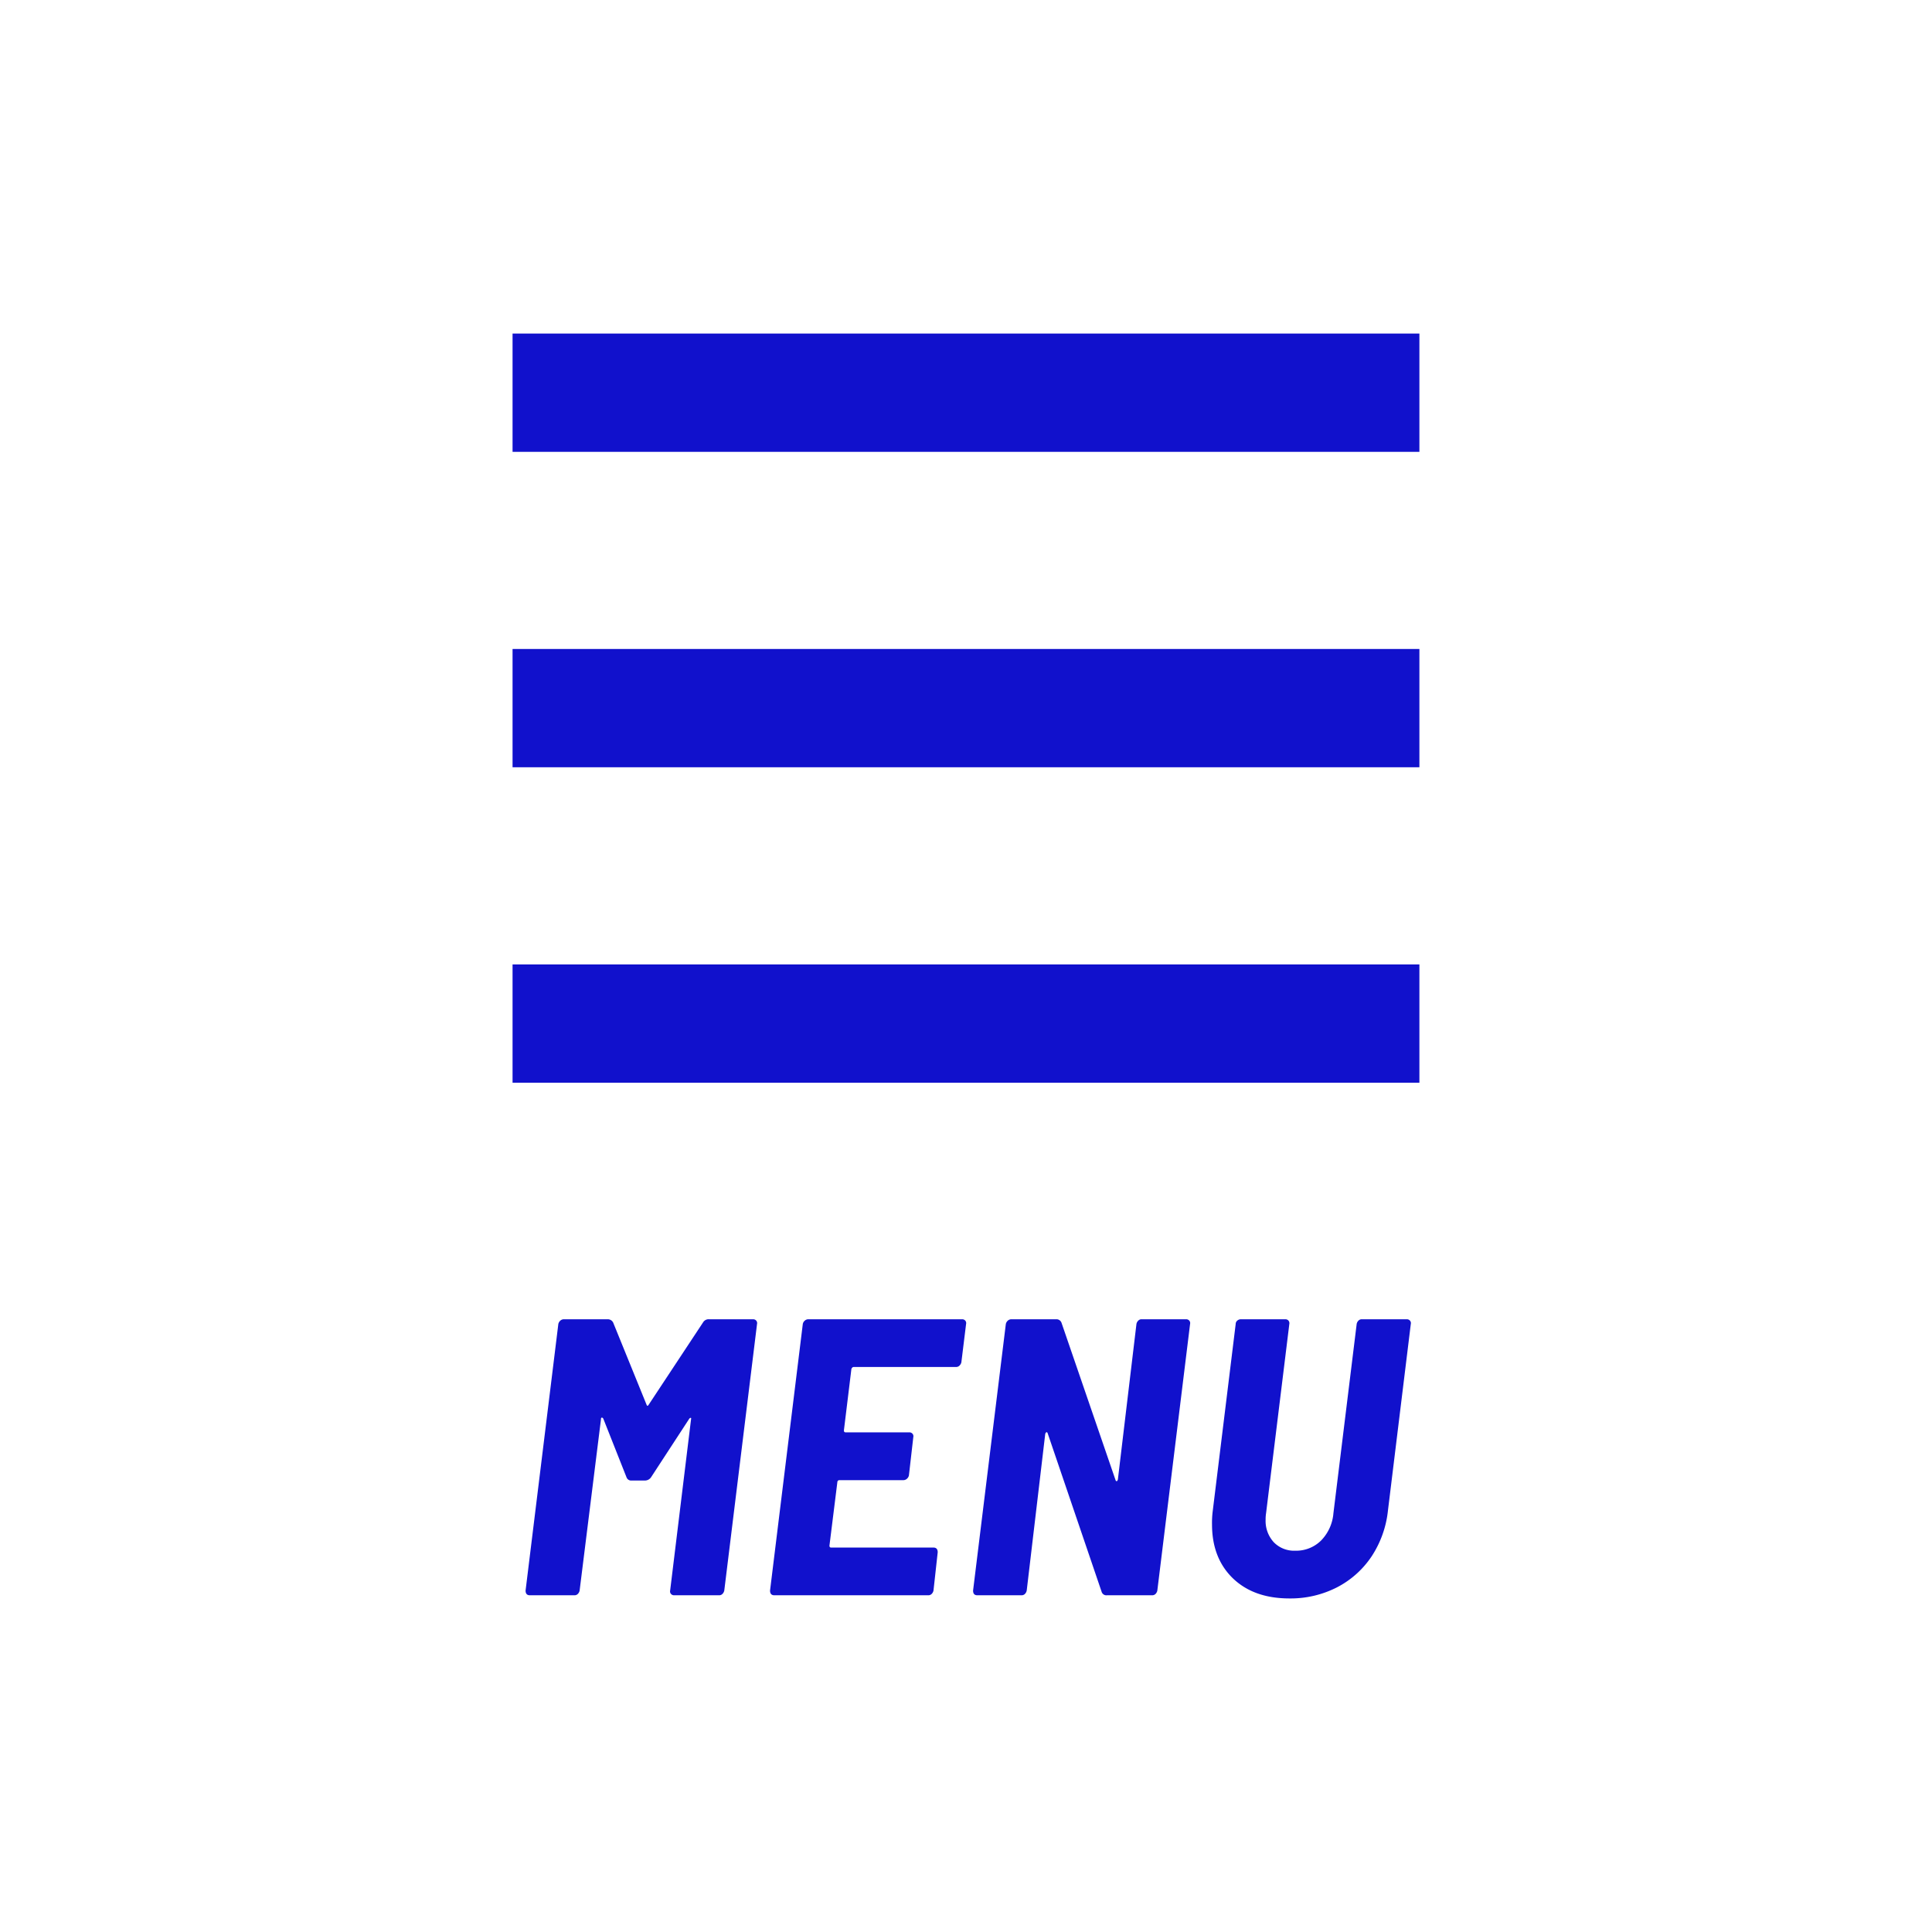
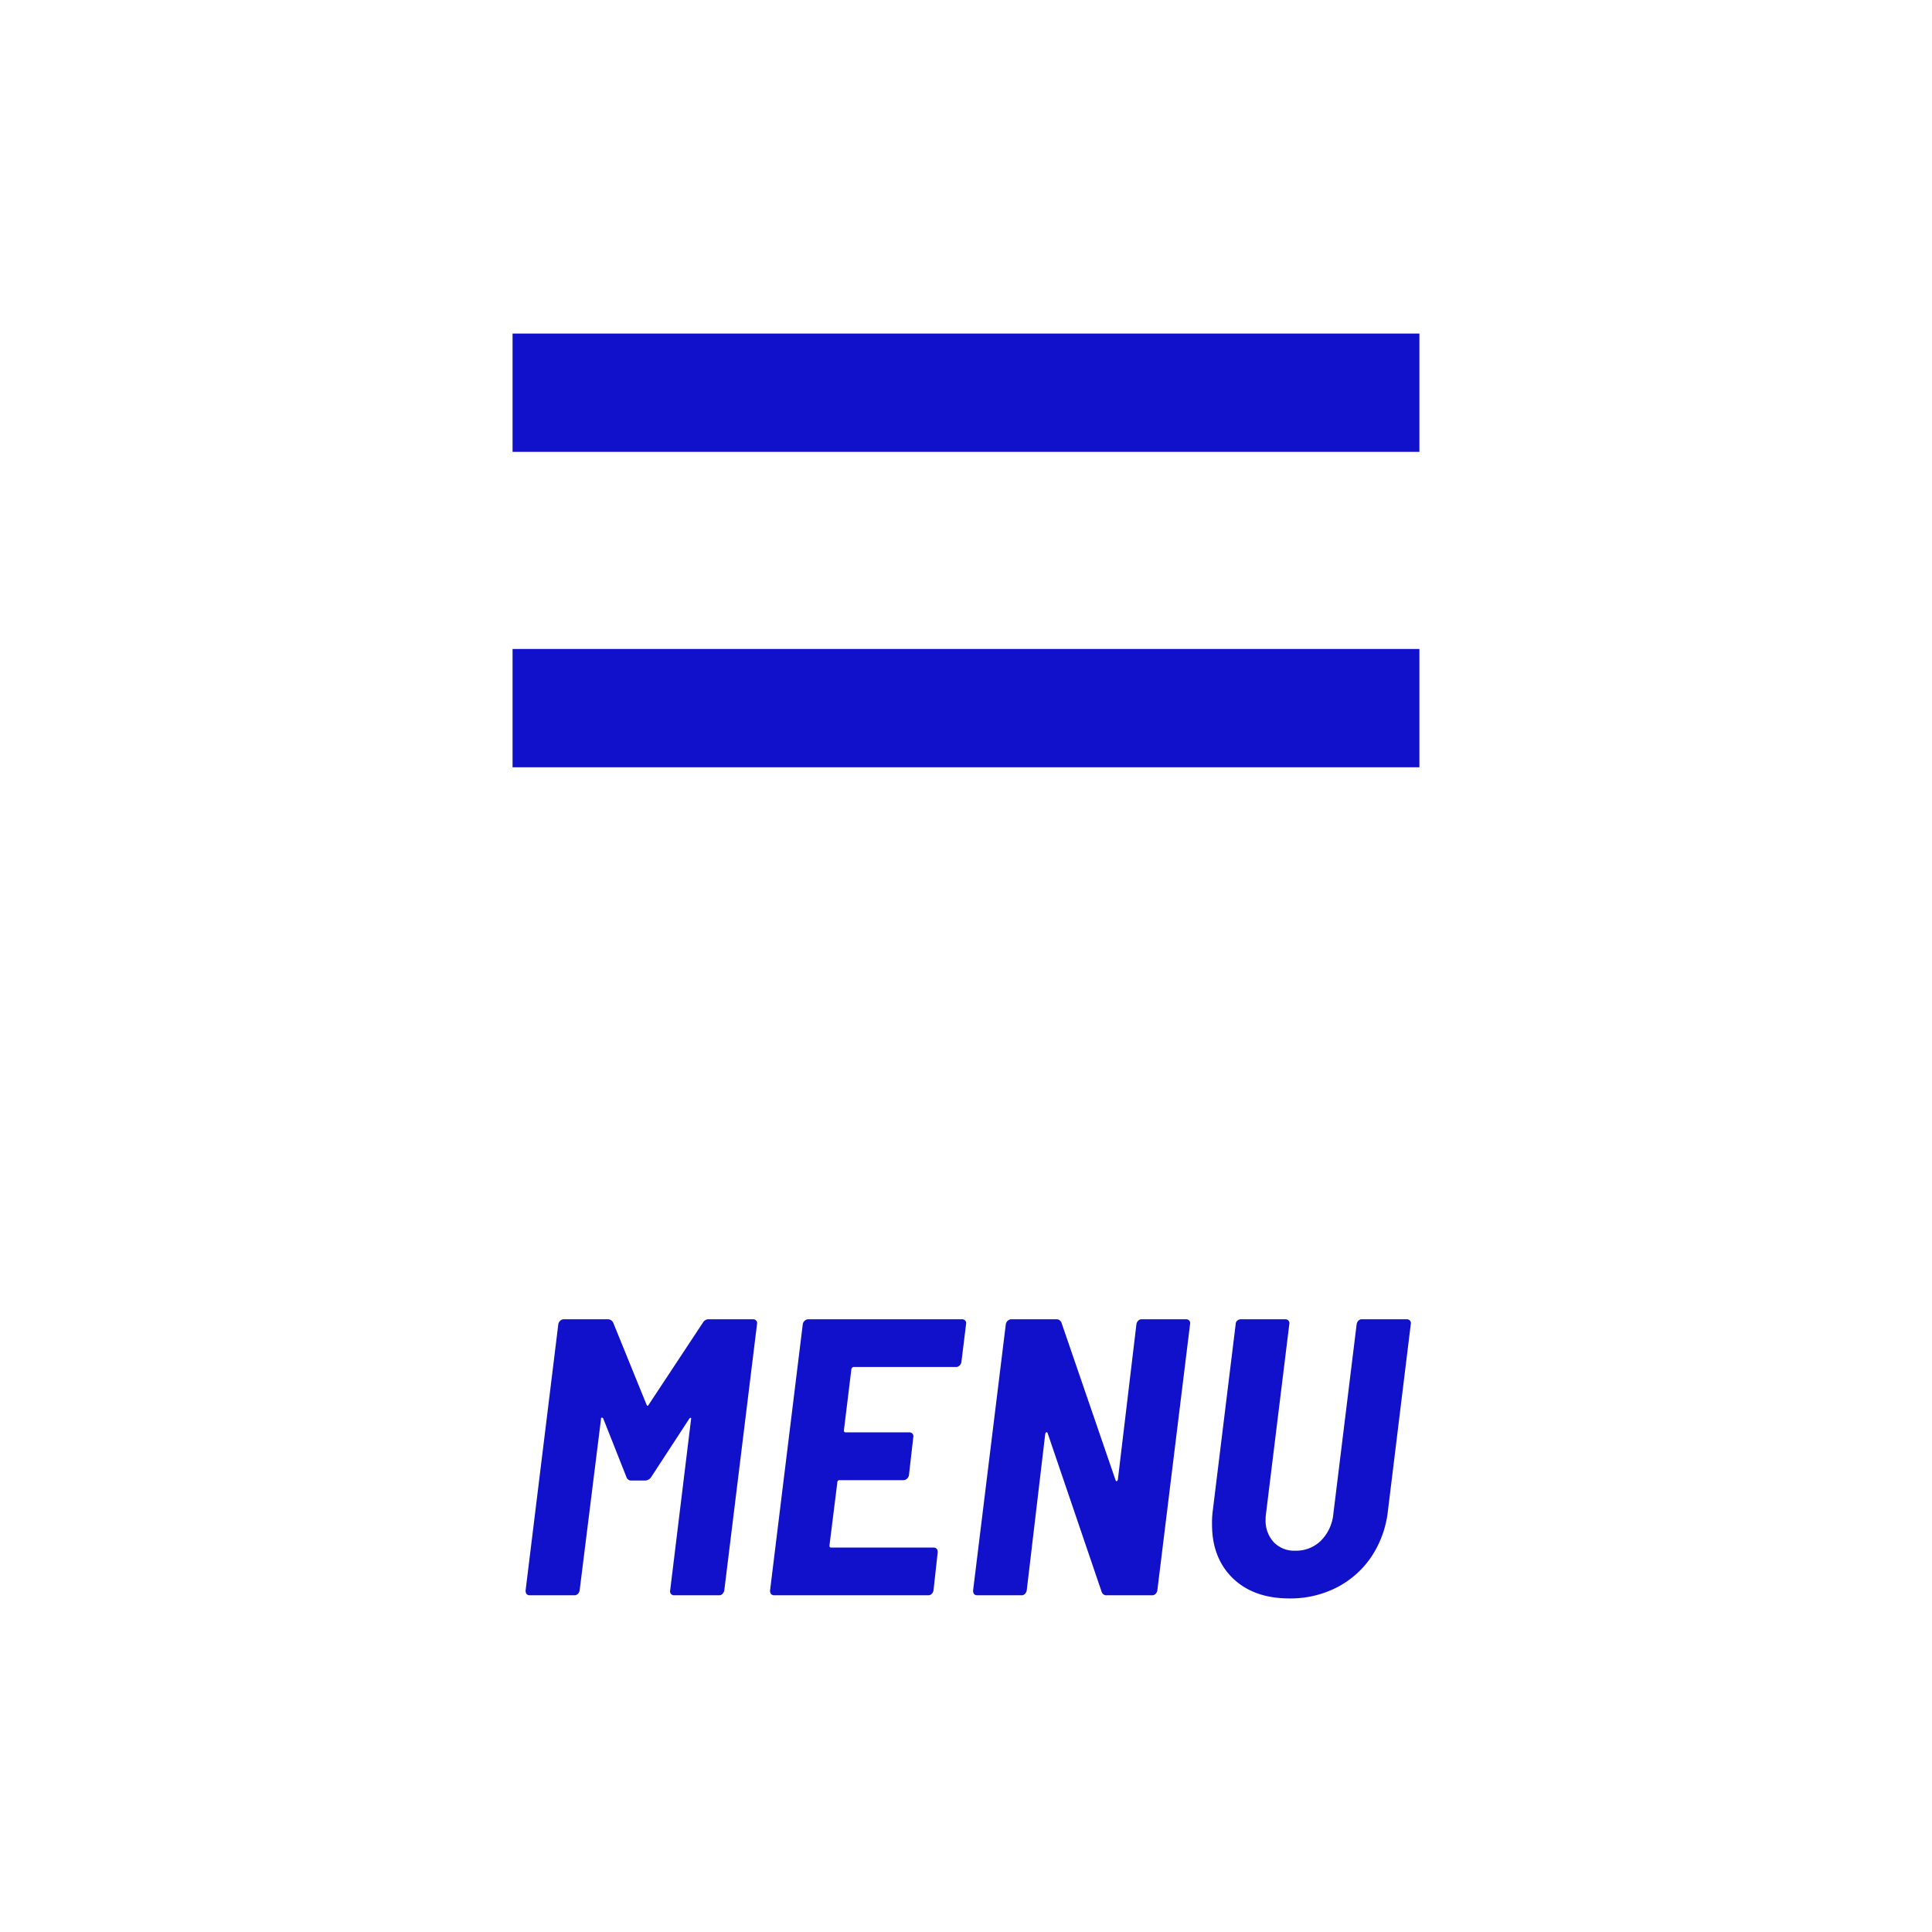
<svg xmlns="http://www.w3.org/2000/svg" viewBox="0 0 471.88 471.88">
  <defs>
    <style>.cls-1{fill:#fff;}.cls-2{fill:#1111CC;}.cls-3{isolation:isolate;}</style>
  </defs>
  <g id="レイヤー_2" data-name="レイヤー 2">
    <g id="レイヤー_1-2" data-name="レイヤー 1">
      <rect id="長方形_47" data-name="長方形 47" class="cls-1" width="471.88" height="471.88" />
      <g id="グループ_163" data-name="グループ 163">
        <g id="グループ_159" data-name="グループ 159">
          <rect id="長方形_44" data-name="長方形 44" class="cls-2" x="125.19" y="81.47" width="221.49" height="28.89" />
          <rect id="長方形_45" data-name="長方形 45" class="cls-2" x="125.19" y="158.51" width="221.49" height="28.89" />
-           <rect id="長方形_46" data-name="長方形 46" class="cls-2" x="125.19" y="235.56" width="221.49" height="28.89" />
        </g>
        <g id="MENU" class="cls-3">
          <g class="cls-3">
            <path class="cls-2" d="M128.37,388.48l8-65.1a1.54,1.54,0,0,1,.48-.82,1.32,1.32,0,0,1,.87-.34H148.4a1.5,1.5,0,0,1,1.35.78l8.18,20.12c.13.32.29.32.49,0L171.71,323a1.58,1.58,0,0,1,1.44-.78h10.79a1,1,0,0,1,.77.34.94.94,0,0,1,.19.82l-8,65.1a1.61,1.61,0,0,1-.44.82,1.11,1.11,0,0,1-.81.34h-11a1,1,0,0,1-.77-.34.92.92,0,0,1-.2-.82l5.1-41.79q.1-.39-.09-.39c-.13,0-.26.09-.39.29L159,360.84a1.81,1.81,0,0,1-1.54.77h-3.17a1.2,1.2,0,0,1-1.26-.77l-5.68-14.35c-.13-.19-.25-.27-.39-.24s-.18.18-.18.44l-5.21,41.79a1.59,1.59,0,0,1-.43.82,1.15,1.15,0,0,1-.82.34H129.43C128.72,389.64,128.37,389.25,128.37,388.48Z" />
            <path class="cls-2" d="M234.35,333.54a1.13,1.13,0,0,1-.82.34h-25c-.26,0-.45.16-.58.48l-1.83,15c0,.32.13.48.38.48h15.6a1,1,0,0,1,.77.34.92.92,0,0,1,.2.82L222,360.36a1.49,1.49,0,0,1-.49.82,1.28,1.28,0,0,1-.86.34H205a.48.48,0,0,0-.48.48l-1.93,15.5c0,.32.13.48.38.48h25c.71,0,1.06.39,1.06,1.16L228,388.48a1.61,1.61,0,0,1-.44.82,1.13,1.13,0,0,1-.82.34H189.14c-.71,0-1.06-.39-1.06-1.16l8-65.1a1.42,1.42,0,0,1,.48-.82,1.32,1.32,0,0,1,.87-.34H235a1,1,0,0,1,.77.34.94.94,0,0,1,.19.82l-1.15,9.34A1.61,1.61,0,0,1,234.35,333.54Z" />
            <path class="cls-2" d="M237.67,388.48l8-65.1a1.54,1.54,0,0,1,.48-.82,1.32,1.32,0,0,1,.87-.34h11a1.3,1.3,0,0,1,1.25.87l13.2,38.43c.06.18.16.27.29.24s.22-.18.28-.44l4.53-37.94a1.54,1.54,0,0,1,.44-.82,1.09,1.09,0,0,1,.81-.34h10.89a1,1,0,0,1,.77.34.94.94,0,0,1,.19.82l-8,65.1a1.59,1.59,0,0,1-.43.82,1.15,1.15,0,0,1-.82.34H270.32a1.21,1.21,0,0,1-1.26-.87l-13.18-38.72c-.07-.19-.17-.27-.3-.23s-.22.18-.29.43l-4.52,38.23a1.67,1.67,0,0,1-.43.82,1.15,1.15,0,0,1-.82.34H238.73C238,389.64,237.67,389.25,237.67,388.48Z" />
-             <path class="cls-2" d="M301.13,385.5q-5.08-4.92-5.1-13.1a22.73,22.73,0,0,1,.19-3.47l5.59-45.55a1.08,1.08,0,0,1,.38-.82,1.32,1.32,0,0,1,.87-.34h10.88a1,1,0,0,1,.77.34,1,1,0,0,1,.2.82l-5.68,46.22a9.09,9.09,0,0,0-.11,1.55,7.7,7.7,0,0,0,2,5.54,6.92,6.92,0,0,0,5.25,2.06,8.64,8.64,0,0,0,6.31-2.5,10.76,10.76,0,0,0,3-6.65l5.68-46.22a1.52,1.52,0,0,1,.43-.82,1.13,1.13,0,0,1,.82-.34h11a1,1,0,0,1,.77.34.92.92,0,0,1,.2.82L339,368.93a25.16,25.16,0,0,1-4,11.22,22.66,22.66,0,0,1-8.47,7.56,24.87,24.87,0,0,1-11.56,2.7C309.12,390.41,304.54,388.77,301.13,385.5Z" />
+             <path class="cls-2" d="M301.13,385.5q-5.08-4.92-5.1-13.1a22.73,22.73,0,0,1,.19-3.47l5.59-45.55a1.08,1.08,0,0,1,.38-.82,1.32,1.32,0,0,1,.87-.34h10.88a1,1,0,0,1,.77.34,1,1,0,0,1,.2.82l-5.68,46.22a9.09,9.09,0,0,0-.11,1.55,7.7,7.7,0,0,0,2,5.54,6.92,6.92,0,0,0,5.25,2.06,8.64,8.64,0,0,0,6.31-2.5,10.76,10.76,0,0,0,3-6.65l5.68-46.22a1.52,1.52,0,0,1,.43-.82,1.13,1.13,0,0,1,.82-.34h11a1,1,0,0,1,.77.34.92.92,0,0,1,.2.82L339,368.93a25.16,25.16,0,0,1-4,11.22,22.66,22.66,0,0,1-8.47,7.56,24.87,24.87,0,0,1-11.56,2.7C309.12,390.41,304.54,388.77,301.13,385.5" />
          </g>
        </g>
      </g>
    </g>
  </g>
</svg>